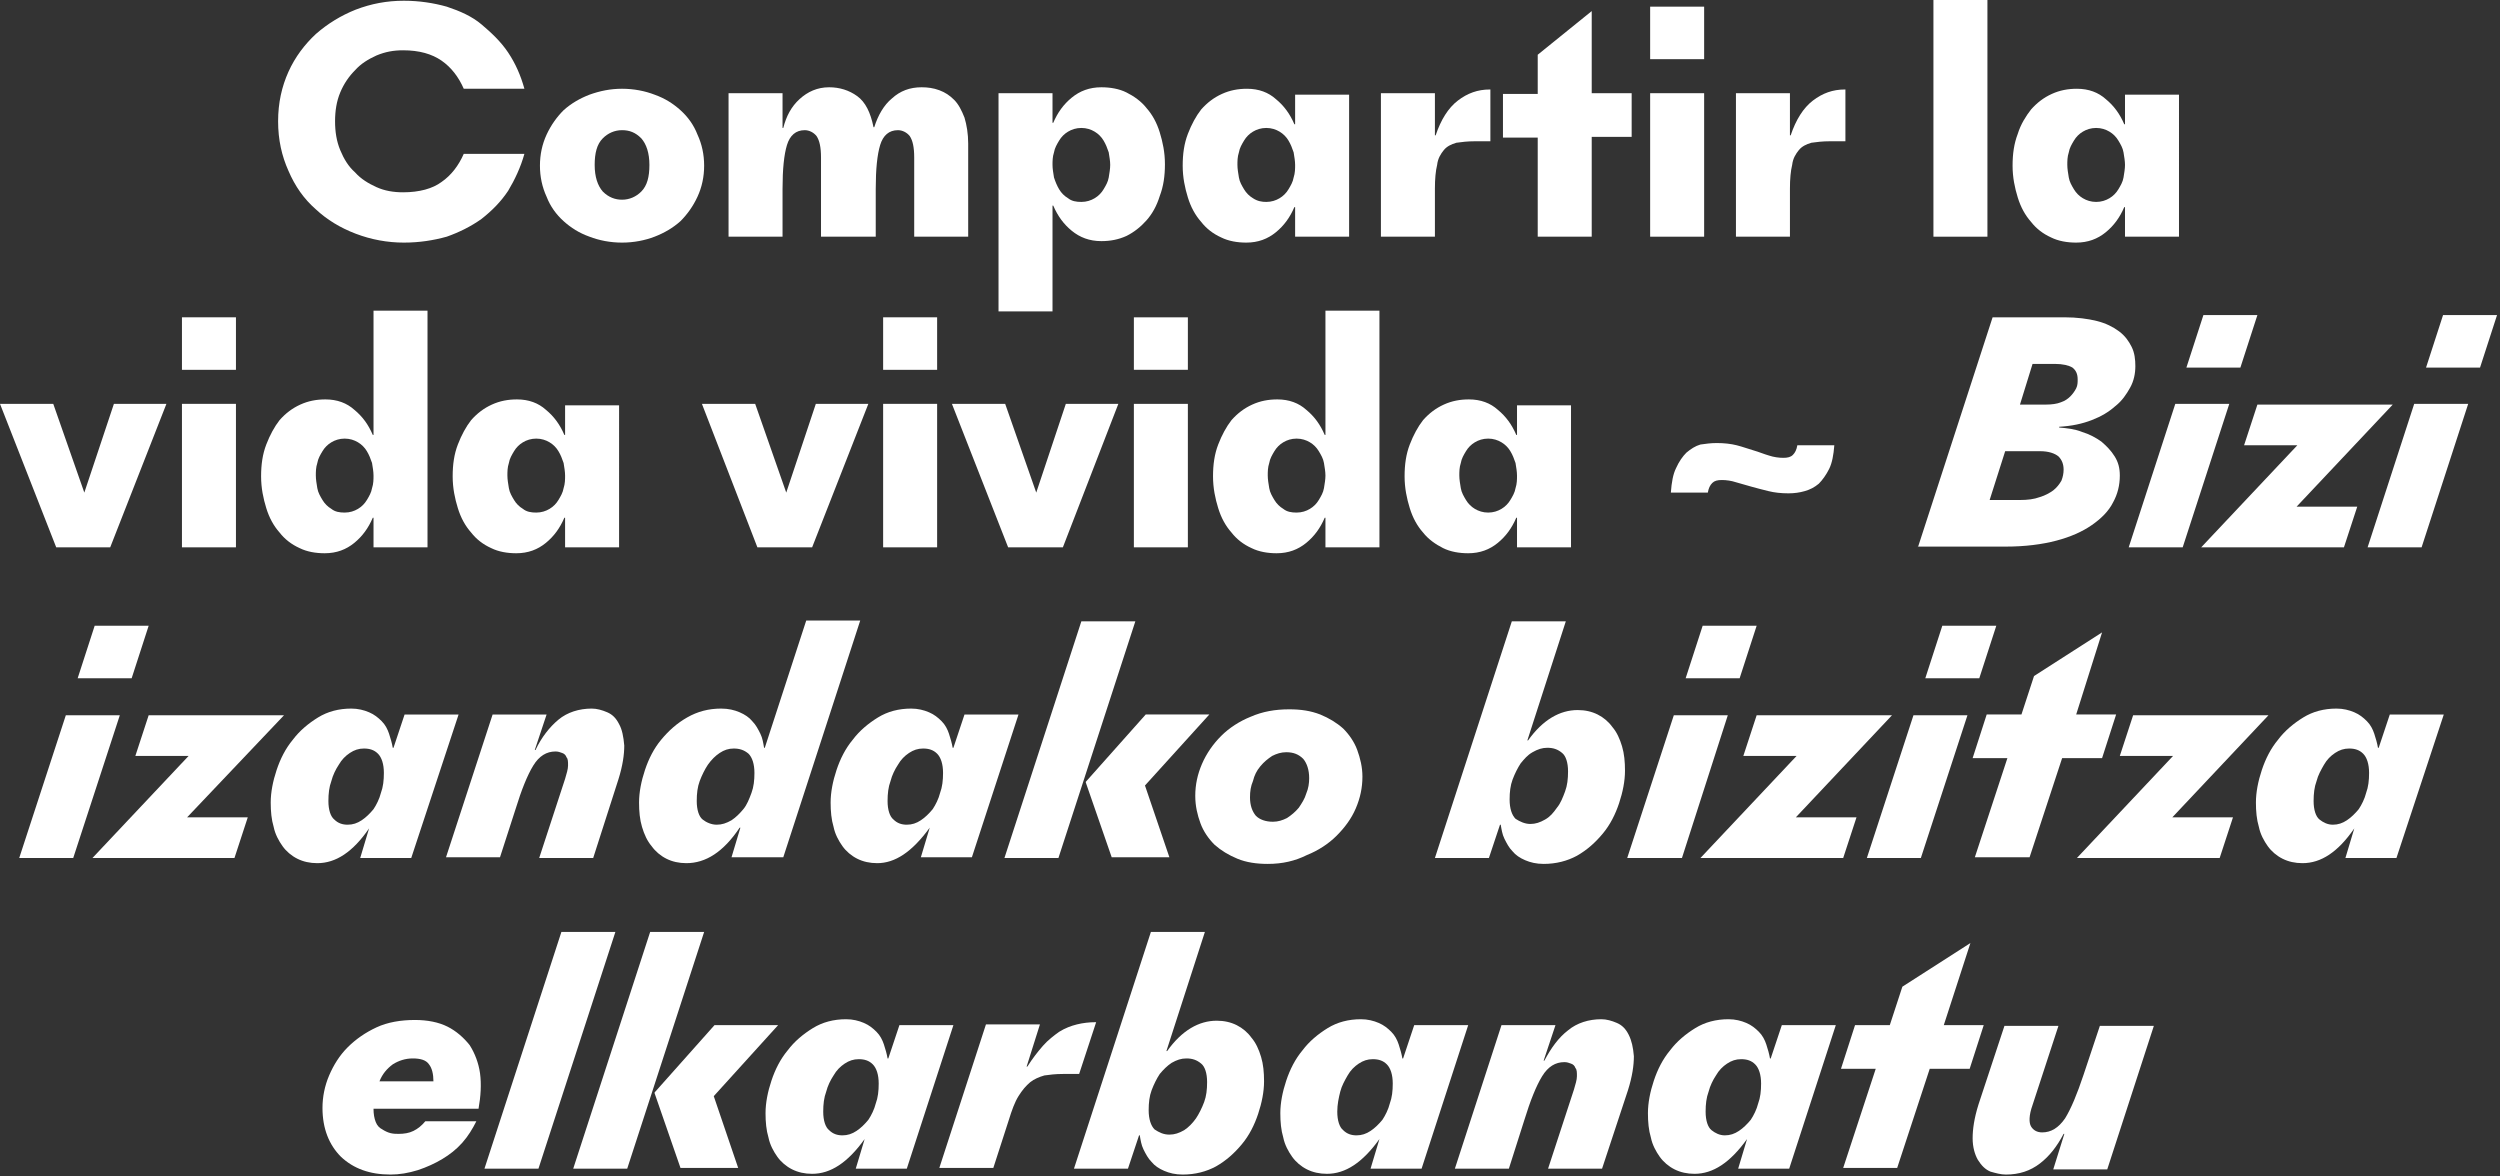
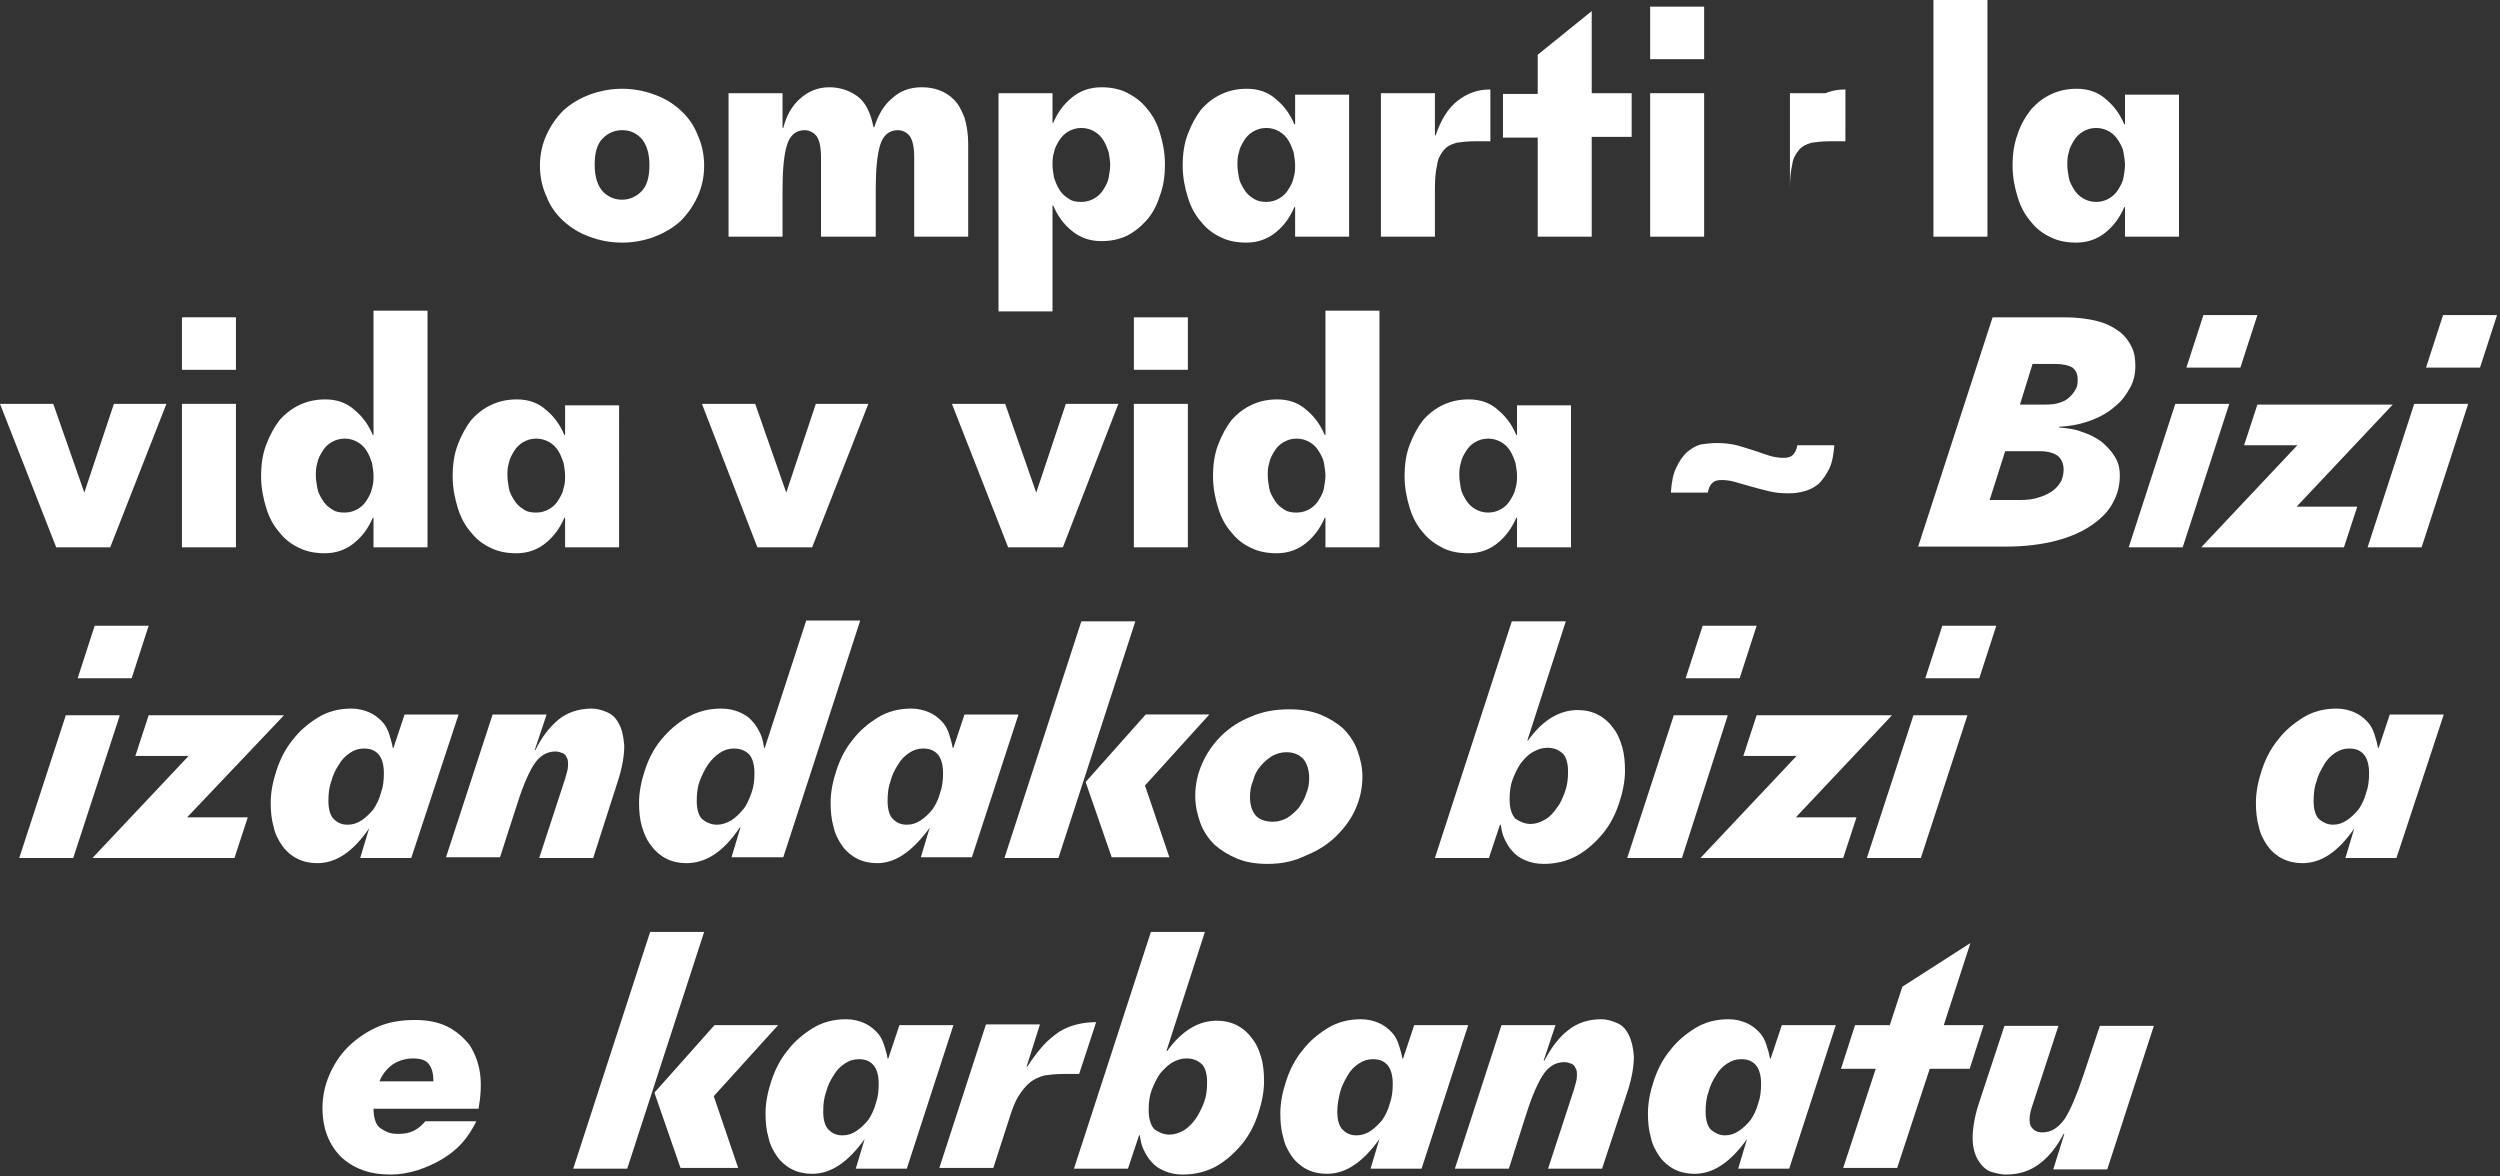
<svg xmlns="http://www.w3.org/2000/svg" version="1.1" id="Ebene_1" x="0px" y="0px" viewBox="0 0 338 159" style="enable-background:new 0 0 338 159;" xml:space="preserve">
  <rect x="0" y="0" width="338" height="159" fill="#333333" stroke="none" />
  <style type="text/css">
	.st0{fill:#FFFFFF;}
</style>
  <g>
-     <path class="st0" d="M54.6,32.8c-2.2,0-4.4-0.4-6.5-1.2s-3.9-1.9-5.4-3.3c-1.6-1.4-2.8-3.1-3.7-5.2c-0.9-2-1.4-4.2-1.4-6.7   c0-2.5,0.5-4.7,1.4-6.7c0.9-2,2.2-3.7,3.7-5.1c1.6-1.4,3.4-2.5,5.4-3.3c2.1-0.8,4.2-1.2,6.5-1.2c2.1,0,4,0.3,5.8,0.8   c1.8,0.6,3.4,1.3,4.7,2.4s2.6,2.3,3.6,3.8c1,1.5,1.7,3.1,2.2,4.9h-8.2c-0.7-1.6-1.7-2.9-3-3.8c-1.3-0.9-3-1.4-5.2-1.4   c-1.3,0-2.4,0.2-3.6,0.7c-1.1,0.5-2.1,1.1-2.9,2c-0.8,0.8-1.5,1.8-2,3c-0.5,1.2-0.7,2.5-0.7,3.9s0.2,2.7,0.7,3.9   c0.5,1.2,1.1,2.2,2,3c0.8,0.9,1.8,1.5,2.9,2c1.1,0.5,2.3,0.7,3.6,0.7c2.2,0,4-0.5,5.2-1.4c1.3-0.9,2.3-2.2,3-3.8h8.2   c-0.5,1.8-1.3,3.5-2.2,5c-1,1.5-2.2,2.7-3.6,3.8c-1.4,1-3,1.8-4.7,2.4C58.6,32.5,56.7,32.8,54.6,32.8z" />
    <path class="st0" d="M84.1,32.8c-1.6,0-3.1-0.3-4.4-0.8c-1.4-0.5-2.5-1.2-3.5-2.1c-1-0.9-1.8-2-2.3-3.3c-0.6-1.3-0.9-2.7-0.9-4.2   c0-1.5,0.3-2.9,0.9-4.2c0.6-1.3,1.4-2.4,2.3-3.3c1-0.9,2.2-1.6,3.5-2.1c1.4-0.5,2.8-0.8,4.4-0.8c1.6,0,3.1,0.3,4.4,0.8   c1.4,0.5,2.5,1.2,3.5,2.1c1,0.9,1.8,2,2.3,3.3c0.6,1.3,0.9,2.7,0.9,4.2c0,1.5-0.3,2.9-0.9,4.2c-0.6,1.3-1.4,2.4-2.3,3.3   c-1,0.9-2.2,1.6-3.5,2.1C87.2,32.5,85.7,32.8,84.1,32.8z M84.1,27c1,0,1.9-0.4,2.6-1.1c0.8-0.8,1.1-2,1.1-3.6   c0-1.6-0.4-2.8-1.1-3.6c-0.8-0.8-1.6-1.1-2.6-1.1s-1.9,0.4-2.6,1.1c-0.8,0.8-1.1,2-1.1,3.6c0,1.6,0.4,2.8,1.1,3.6   C82.3,26.7,83.2,27,84.1,27z" />
    <path class="st0" d="M98.5,12.6h7.3v4.7h0.1c0.4-1.6,1.1-2.9,2.2-3.9c1.1-1,2.4-1.6,4-1.6c1.4,0,2.7,0.4,3.8,1.2   c1.1,0.8,1.8,2.2,2.2,4.2h0.1c0.5-1.6,1.3-3,2.4-3.9c1.1-1,2.4-1.5,4-1.5c0.8,0,1.6,0.1,2.4,0.4c0.8,0.3,1.4,0.7,2,1.3   c0.6,0.6,1,1.4,1.4,2.4c0.3,1,0.5,2.2,0.5,3.5V32h-7.3V21.3c0-1.4-0.2-2.3-0.6-2.9c-0.4-0.5-1-0.8-1.6-0.8c-1.2,0-2,0.7-2.4,2   c-0.4,1.3-0.6,3.3-0.6,5.9V32H111V21.3c0-1.4-0.2-2.3-0.6-2.9c-0.4-0.5-1-0.8-1.6-0.8c-1.2,0-2,0.7-2.4,2c-0.4,1.3-0.6,3.3-0.6,5.9   V32h-7.3V12.6z" />
    <path class="st0" d="M135,12.6h7.3v4h0.1c0.6-1.4,1.4-2.5,2.5-3.4s2.4-1.4,4-1.4c1.2,0,2.4,0.2,3.4,0.7c1,0.5,2,1.2,2.7,2.1   c0.8,0.9,1.4,2,1.8,3.3c0.4,1.3,0.7,2.7,0.7,4.3c0,1.6-0.2,3-0.7,4.3c-0.4,1.3-1,2.4-1.8,3.3c-0.8,0.9-1.7,1.6-2.7,2.1   c-1.1,0.5-2.2,0.7-3.4,0.7c-1.6,0-2.9-0.5-4-1.4s-1.9-2-2.5-3.4h-0.1v14.3H135V12.6z M146.2,27.3c0.7,0,1.3-0.2,1.8-0.5   c0.5-0.3,0.9-0.7,1.2-1.2c0.3-0.5,0.6-1,0.7-1.6c0.1-0.6,0.2-1.2,0.2-1.7s-0.1-1.1-0.2-1.7c-0.2-0.6-0.4-1.1-0.7-1.6   c-0.3-0.5-0.7-0.9-1.2-1.2c-0.5-0.3-1.1-0.5-1.8-0.5c-0.7,0-1.3,0.2-1.8,0.5c-0.5,0.3-0.9,0.7-1.2,1.2c-0.3,0.5-0.6,1-0.7,1.6   c-0.2,0.6-0.2,1.2-0.2,1.7s0.1,1.1,0.2,1.7c0.2,0.6,0.4,1.1,0.7,1.6c0.3,0.5,0.7,0.9,1.2,1.2C144.9,27.2,145.5,27.3,146.2,27.3z" />
    <path class="st0" d="M168.5,32.8c-1.2,0-2.4-0.2-3.4-0.7c-1.1-0.5-2-1.2-2.7-2.1c-0.8-0.9-1.4-2-1.8-3.3c-0.4-1.3-0.7-2.7-0.7-4.3   c0-1.6,0.2-3,0.7-4.3c0.5-1.3,1.1-2.4,1.8-3.3c0.8-0.9,1.7-1.6,2.8-2.1s2.2-0.7,3.4-0.7c1.6,0,2.9,0.5,3.9,1.4   c1.1,0.9,1.9,2,2.5,3.4h0.1v-4h7.3V32h-7.3v-4H175c-0.6,1.4-1.4,2.5-2.5,3.4C171.4,32.3,170.1,32.8,168.5,32.8z M171.2,27.3   c0.7,0,1.3-0.2,1.8-0.5c0.5-0.3,0.9-0.7,1.2-1.2c0.3-0.5,0.6-1,0.7-1.6c0.2-0.6,0.2-1.2,0.2-1.7s-0.1-1.1-0.2-1.7   c-0.2-0.6-0.4-1.1-0.7-1.6c-0.3-0.5-0.7-0.9-1.2-1.2c-0.5-0.3-1.1-0.5-1.8-0.5s-1.3,0.2-1.8,0.5c-0.5,0.3-0.9,0.7-1.2,1.2   c-0.3,0.5-0.6,1-0.7,1.6c-0.2,0.6-0.2,1.2-0.2,1.7s0.1,1.1,0.2,1.7c0.1,0.6,0.4,1.1,0.7,1.6c0.3,0.5,0.7,0.9,1.2,1.2   C170,27.2,170.6,27.3,171.2,27.3z" />
    <path class="st0" d="M197.1,13.6c1.3-1,2.7-1.5,4.3-1.5h0.1v7h-2.1c-1,0-1.8,0.1-2.5,0.2c-0.7,0.2-1.3,0.5-1.7,1   c-0.4,0.5-0.8,1.1-0.9,2c-0.2,0.8-0.3,1.9-0.3,3.2V32h-7.3V12.6h7.3v5.7h0.1C194.8,16.2,195.8,14.6,197.1,13.6z" />
    <path class="st0" d="M215.2,12.6h5.4v5.9h-5.4V32h-7.3V18.6h-4.7v-5.9h4.7V7.4l7.3-5.9h0V12.6z" />
    <path class="st0" d="M230.4,8h-7.3V0.9h7.3V8z M230.4,32h-7.3V12.6h7.3V32z" />
-     <path class="st0" d="M245.1,13.6c1.3-1,2.7-1.5,4.3-1.5h0.1v7h-2.1c-1,0-1.8,0.1-2.5,0.2c-0.7,0.2-1.3,0.5-1.7,1s-0.8,1.1-0.9,2   c-0.2,0.8-0.3,1.9-0.3,3.2V32h-7.3V12.6h7.3v5.7h0.1C242.8,16.2,243.8,14.6,245.1,13.6z" />
+     <path class="st0" d="M245.1,13.6c1.3-1,2.7-1.5,4.3-1.5h0.1v7h-2.1c-1,0-1.8,0.1-2.5,0.2c-0.7,0.2-1.3,0.5-1.7,1s-0.8,1.1-0.9,2   c-0.2,0.8-0.3,1.9-0.3,3.2V32V12.6h7.3v5.7h0.1C242.8,16.2,243.8,14.6,245.1,13.6z" />
    <path class="st0" d="M268.7,32h-7.3V0h7.3V32z" />
    <path class="st0" d="M280.7,32.8c-1.2,0-2.4-0.2-3.4-0.7c-1.1-0.5-2-1.2-2.7-2.1c-0.8-0.9-1.4-2-1.8-3.3c-0.4-1.3-0.7-2.7-0.7-4.3   c0-1.6,0.2-3,0.7-4.3c0.4-1.3,1.1-2.4,1.8-3.3c0.8-0.9,1.7-1.6,2.8-2.1c1.1-0.5,2.2-0.7,3.4-0.7c1.6,0,2.9,0.5,3.9,1.4   c1.1,0.9,1.9,2,2.5,3.4h0.1v-4h7.3V32h-7.3v-4h-0.1c-0.6,1.4-1.4,2.5-2.5,3.4C283.6,32.3,282.3,32.8,280.7,32.8z M283.4,27.3   c0.7,0,1.3-0.2,1.8-0.5s0.9-0.7,1.2-1.2c0.3-0.5,0.6-1,0.7-1.6s0.2-1.2,0.2-1.7s-0.1-1.1-0.2-1.7s-0.4-1.1-0.7-1.6   c-0.3-0.5-0.7-0.9-1.2-1.2c-0.5-0.3-1.1-0.5-1.8-0.5s-1.3,0.2-1.8,0.5c-0.5,0.3-0.9,0.7-1.2,1.2c-0.3,0.5-0.6,1-0.7,1.6   c-0.2,0.6-0.2,1.2-0.2,1.7s0.1,1.1,0.2,1.7c0.1,0.6,0.4,1.1,0.7,1.6c0.3,0.5,0.7,0.9,1.2,1.2S282.7,27.3,283.4,27.3z" />
    <path class="st0" d="M0,54.6h7.2l4.2,12l4-12h7.1L14.9,74H7.6L0,54.6z" />
    <path class="st0" d="M31.9,50h-7.3v-7.1h7.3V50z M31.9,74h-7.3V54.6h7.3V74z" />
    <path class="st0" d="M43.9,74.8c-1.2,0-2.4-0.2-3.4-0.7c-1.1-0.5-2-1.2-2.7-2.1c-0.8-0.9-1.4-2-1.8-3.3c-0.4-1.3-0.7-2.7-0.7-4.3   c0-1.6,0.2-3,0.7-4.3c0.5-1.3,1.1-2.4,1.8-3.3c0.8-0.9,1.7-1.6,2.8-2.1s2.2-0.7,3.4-0.7c1.6,0,2.9,0.5,3.9,1.4   c1.1,0.9,1.9,2,2.5,3.4h0.1V42h7.3v32h-7.3v-4h-0.1c-0.6,1.4-1.4,2.5-2.5,3.4C46.8,74.3,45.5,74.8,43.9,74.8z M46.6,69.3   c0.7,0,1.3-0.2,1.8-0.5c0.5-0.3,0.9-0.7,1.2-1.2c0.3-0.5,0.6-1,0.7-1.6c0.2-0.6,0.2-1.2,0.2-1.7s-0.1-1.1-0.2-1.7   c-0.2-0.6-0.4-1.1-0.7-1.6c-0.3-0.5-0.7-0.9-1.2-1.2c-0.5-0.3-1.1-0.5-1.8-0.5c-0.7,0-1.3,0.2-1.8,0.5c-0.5,0.3-0.9,0.7-1.2,1.2   c-0.3,0.5-0.6,1-0.7,1.6c-0.2,0.6-0.2,1.2-0.2,1.7s0.1,1.1,0.2,1.7c0.1,0.6,0.4,1.1,0.7,1.6c0.3,0.5,0.7,0.9,1.2,1.2   C45.3,69.2,45.9,69.3,46.6,69.3z" />
    <path class="st0" d="M69.8,74.8c-1.2,0-2.4-0.2-3.4-0.7c-1.1-0.5-2-1.2-2.7-2.1c-0.8-0.9-1.4-2-1.8-3.3c-0.4-1.3-0.7-2.7-0.7-4.3   c0-1.6,0.2-3,0.7-4.3c0.5-1.3,1.1-2.4,1.8-3.3c0.8-0.9,1.7-1.6,2.8-2.1s2.2-0.7,3.4-0.7c1.6,0,2.9,0.5,3.9,1.4   c1.1,0.9,1.9,2,2.5,3.4h0.1v-4h7.3V74h-7.3v-4h-0.1c-0.6,1.4-1.4,2.5-2.5,3.4C72.7,74.3,71.4,74.8,69.8,74.8z M72.5,69.3   c0.7,0,1.3-0.2,1.8-0.5c0.5-0.3,0.9-0.7,1.2-1.2c0.3-0.5,0.6-1,0.7-1.6c0.2-0.6,0.2-1.2,0.2-1.7s-0.1-1.1-0.2-1.7   c-0.2-0.6-0.4-1.1-0.7-1.6c-0.3-0.5-0.7-0.9-1.2-1.2c-0.5-0.3-1.1-0.5-1.8-0.5c-0.7,0-1.3,0.2-1.8,0.5c-0.5,0.3-0.9,0.7-1.2,1.2   c-0.3,0.5-0.6,1-0.7,1.6c-0.2,0.6-0.2,1.2-0.2,1.7s0.1,1.1,0.2,1.7c0.1,0.6,0.4,1.1,0.7,1.6c0.3,0.5,0.7,0.9,1.2,1.2   C71.2,69.2,71.8,69.3,72.5,69.3z" />
    <path class="st0" d="M94.9,54.6h7.2l4.2,12l4-12h7.1L109.8,74h-7.4L94.9,54.6z" />
-     <path class="st0" d="M126.7,50h-7.3v-7.1h7.3V50z M126.7,74h-7.3V54.6h7.3V74z" />
    <path class="st0" d="M128.7,54.6h7.2l4.2,12l4-12h7.1L143.7,74h-7.4L128.7,54.6z" />
    <path class="st0" d="M160.6,50h-7.3v-7.1h7.3V50z M160.6,74h-7.3V54.6h7.3V74z" />
    <path class="st0" d="M172.6,74.8c-1.2,0-2.4-0.2-3.4-0.7c-1.1-0.5-2-1.2-2.7-2.1c-0.8-0.9-1.4-2-1.8-3.3c-0.4-1.3-0.7-2.7-0.7-4.3   c0-1.6,0.2-3,0.7-4.3c0.5-1.3,1.1-2.4,1.8-3.3c0.8-0.9,1.7-1.6,2.8-2.1c1.1-0.5,2.2-0.7,3.4-0.7c1.6,0,2.9,0.5,3.9,1.4   c1.1,0.9,1.9,2,2.5,3.4h0.1V42h7.3v32h-7.3v-4h-0.1c-0.6,1.4-1.4,2.5-2.5,3.4C175.5,74.3,174.2,74.8,172.6,74.8z M175.3,69.3   c0.7,0,1.3-0.2,1.8-0.5s0.9-0.7,1.2-1.2c0.3-0.5,0.6-1,0.7-1.6s0.2-1.2,0.2-1.7s-0.1-1.1-0.2-1.7s-0.4-1.1-0.7-1.6   c-0.3-0.5-0.7-0.9-1.2-1.2c-0.5-0.3-1.1-0.5-1.8-0.5c-0.7,0-1.3,0.2-1.8,0.5c-0.5,0.3-0.9,0.7-1.2,1.2c-0.3,0.5-0.6,1-0.7,1.6   c-0.2,0.6-0.2,1.2-0.2,1.7s0.1,1.1,0.2,1.7c0.1,0.6,0.4,1.1,0.7,1.6c0.3,0.5,0.7,0.9,1.2,1.2C174,69.2,174.6,69.3,175.3,69.3z" />
    <path class="st0" d="M198.5,74.8c-1.2,0-2.4-0.2-3.4-0.7s-2-1.2-2.7-2.1c-0.8-0.9-1.4-2-1.8-3.3c-0.4-1.3-0.7-2.7-0.7-4.3   c0-1.6,0.2-3,0.7-4.3c0.5-1.3,1.1-2.4,1.8-3.3c0.8-0.9,1.7-1.6,2.8-2.1c1.1-0.5,2.2-0.7,3.4-0.7c1.6,0,2.9,0.5,3.9,1.4   c1.1,0.9,1.9,2,2.5,3.4h0.1v-4h7.3V74h-7.3v-4H205c-0.6,1.4-1.4,2.5-2.5,3.4C201.4,74.3,200.1,74.8,198.5,74.8z M201.2,69.3   c0.7,0,1.3-0.2,1.8-0.5c0.5-0.3,0.9-0.7,1.2-1.2c0.3-0.5,0.6-1,0.7-1.6c0.2-0.6,0.2-1.2,0.2-1.7s-0.1-1.1-0.2-1.7   c-0.2-0.6-0.4-1.1-0.7-1.6c-0.3-0.5-0.7-0.9-1.2-1.2c-0.5-0.3-1.1-0.5-1.8-0.5s-1.3,0.2-1.8,0.5c-0.5,0.3-0.9,0.7-1.2,1.2   c-0.3,0.5-0.6,1-0.7,1.6c-0.2,0.6-0.2,1.2-0.2,1.7s0.1,1.1,0.2,1.7c0.1,0.6,0.4,1.1,0.7,1.6c0.3,0.5,0.7,0.9,1.2,1.2   S200.5,69.3,201.2,69.3z" />
    <path class="st0" d="M232.1,59.9c1,0,1.9,0.1,2.7,0.3s1.6,0.5,2.3,0.7s1.4,0.5,2.1,0.7c0.6,0.2,1.3,0.3,1.9,0.3   c0.6,0,1-0.1,1.3-0.4c0.3-0.3,0.5-0.7,0.6-1.3h5c-0.1,1.3-0.3,2.4-0.7,3.2s-0.9,1.5-1.4,2c-0.6,0.5-1.2,0.8-1.9,1   c-0.7,0.2-1.4,0.3-2.2,0.3c-1,0-1.9-0.1-2.7-0.3c-0.8-0.2-1.6-0.4-2.3-0.6c-0.7-0.2-1.4-0.4-2.1-0.6c-0.6-0.2-1.3-0.3-1.9-0.3   c-0.6,0-1,0.1-1.3,0.4c-0.3,0.3-0.5,0.7-0.6,1.3h-5c0.1-1.4,0.3-2.5,0.7-3.3c0.4-0.9,0.9-1.6,1.4-2.1c0.6-0.5,1.2-0.9,1.9-1.1   C230.6,60,231.3,59.9,232.1,59.9z" />
    <path class="st0" d="M259.3,74l10.1-31.1h9.7c1.7,0,3.2,0.2,4.4,0.5c1.2,0.3,2.2,0.8,3,1.4c0.8,0.6,1.3,1.3,1.7,2.1   c0.4,0.8,0.5,1.7,0.5,2.6c0,1-0.2,2-0.7,2.9c-0.5,0.9-1.1,1.8-2,2.5c-0.9,0.8-1.9,1.4-3.2,1.9c-1.3,0.5-2.7,0.8-4.4,0.9l0,0.1   c1.1,0.1,2.1,0.2,3.1,0.6c1,0.3,1.9,0.8,2.6,1.3c0.7,0.6,1.3,1.2,1.8,2c0.5,0.8,0.7,1.6,0.7,2.6c0,1.3-0.3,2.5-0.9,3.6   c-0.6,1.2-1.6,2.2-2.9,3.1c-1.3,0.9-2.9,1.6-4.8,2.1c-1.9,0.5-4.2,0.8-6.8,0.8H259.3z M269,67.6h4.1c1,0,1.9-0.1,2.7-0.4   c0.7-0.2,1.4-0.6,1.8-0.9c0.5-0.4,0.8-0.8,1.1-1.3c0.2-0.5,0.3-1,0.3-1.5c0-0.7-0.2-1.3-0.7-1.8c-0.5-0.4-1.3-0.7-2.5-0.7h-4.7   L269,67.6z M273.1,54.7h3.5c0.8,0,1.5-0.1,2-0.3c0.6-0.2,1-0.5,1.3-0.8c0.3-0.3,0.6-0.7,0.8-1.1c0.2-0.4,0.2-0.8,0.2-1.2   c0-0.7-0.2-1.2-0.7-1.6c-0.5-0.3-1.3-0.5-2.4-0.5h-3L273.1,54.7z" />
    <path class="st0" d="M295.1,74h-7.3l6.3-19.4h7.3L295.1,74z M302.9,49.7h-7.3l2.3-7.1h7.3L302.9,49.7z" />
    <path class="st0" d="M297.6,74l13-13.8h-7.2l1.8-5.5h18.3l-13,13.8h8.2l-1.8,5.5H297.6z" />
    <path class="st0" d="M327.4,74h-7.3l6.3-19.4h7.3L327.4,74z M335.3,49.7H328l2.3-7.1h7.3L335.3,49.7z" />
    <path class="st0" d="M9.9,116H2.6l6.3-19.3h7.3L9.9,116z M17.8,91.7h-7.3l2.3-7.1h7.3L17.8,91.7z" />
    <path class="st0" d="M12.5,116l13-13.8h-7.2l1.8-5.5h18.3l-13.1,13.8h8.2l-1.8,5.5H12.5z" />
    <path class="st0" d="M42.9,116.7c-1,0-1.9-0.2-2.7-0.6c-0.8-0.4-1.5-1-2-1.7s-1-1.6-1.2-2.6c-0.3-1-0.4-2.1-0.4-3.3   c0-1.4,0.3-2.9,0.8-4.4c0.5-1.5,1.2-2.9,2.2-4.1c0.9-1.2,2.1-2.2,3.4-3c1.3-0.8,2.8-1.2,4.5-1.2c0.9,0,1.7,0.2,2.4,0.5   c0.7,0.3,1.2,0.7,1.7,1.2s0.8,1.1,1,1.7c0.2,0.6,0.4,1.3,0.5,1.9h0.1l1.5-4.5h7.3L55.6,116h-6.9l1.2-4h0   C47.7,115.2,45.4,116.7,42.9,116.7z M47,111.5c0.7,0,1.3-0.2,1.9-0.6c0.6-0.4,1.1-0.9,1.6-1.5c0.4-0.6,0.8-1.4,1-2.2   c0.3-0.8,0.4-1.7,0.4-2.7c0-1.2-0.3-2.1-0.8-2.6c-0.5-0.5-1.1-0.7-1.9-0.7c-0.7,0-1.3,0.2-1.9,0.6s-1.1,0.9-1.5,1.6   c-0.4,0.6-0.8,1.4-1,2.2c-0.3,0.8-0.4,1.7-0.4,2.7c0,1.2,0.3,2.1,0.8,2.5C45.7,111.3,46.3,111.5,47,111.5z" />
    <path class="st0" d="M75.5,97.3c1.2-1,2.8-1.5,4.5-1.5c0.7,0,1.4,0.2,2.1,0.5c0.7,0.3,1.2,0.8,1.6,1.6c0.4,0.7,0.6,1.7,0.7,2.9   c0,1.2-0.2,2.7-0.8,4.6L80.2,116h-7.3l3.5-10.7c0.2-0.7,0.4-1.3,0.4-1.8c0-0.5,0-0.9-0.2-1.1c-0.1-0.3-0.3-0.5-0.6-0.6   c-0.3-0.1-0.5-0.2-0.9-0.2c-1.2,0-2.2,0.6-3,1.9c-0.8,1.3-1.6,3.3-2.4,5.9l-2.1,6.5h-7.3l6.3-19.3h7.3l-1.6,4.8h0.1   C73.2,99.7,74.3,98.3,75.5,97.3z" />
    <path class="st0" d="M92.8,116.7c-1,0-1.9-0.2-2.7-0.6c-0.8-0.4-1.5-1-2-1.7c-0.6-0.7-1-1.6-1.3-2.6c-0.3-1-0.4-2.1-0.4-3.3   c0-1.4,0.3-2.9,0.8-4.4c0.5-1.5,1.2-2.9,2.2-4.1c1-1.2,2.1-2.2,3.5-3c1.4-0.8,2.9-1.2,4.6-1.2c1,0,1.8,0.2,2.5,0.5   c0.7,0.3,1.3,0.7,1.7,1.2c0.5,0.5,0.8,1.1,1.1,1.7c0.3,0.6,0.4,1.3,0.5,1.9h0.1l5.6-17.2h7.3l-10.4,32h-7l1.2-4h-0.1   C97.8,115.2,95.4,116.7,92.8,116.7z M96.9,111.5c0.7,0,1.3-0.2,2-0.6c0.6-0.4,1.1-0.9,1.6-1.5c0.5-0.6,0.8-1.4,1.1-2.2   c0.3-0.8,0.4-1.7,0.4-2.7c0-1.2-0.3-2.1-0.8-2.6c-0.6-0.5-1.2-0.7-2-0.7c-0.7,0-1.3,0.2-1.9,0.6c-0.6,0.4-1.1,0.9-1.6,1.6   c-0.4,0.6-0.8,1.4-1.1,2.2s-0.4,1.7-0.4,2.7c0,1.2,0.3,2.1,0.8,2.5S96.2,111.5,96.9,111.5z" />
    <path class="st0" d="M118.6,116.7c-1,0-1.9-0.2-2.7-0.6c-0.8-0.4-1.5-1-2-1.7s-1-1.6-1.2-2.6c-0.3-1-0.4-2.1-0.4-3.3   c0-1.4,0.3-2.9,0.8-4.4c0.5-1.5,1.2-2.9,2.2-4.1c0.9-1.2,2.1-2.2,3.4-3c1.3-0.8,2.8-1.2,4.5-1.2c0.9,0,1.7,0.2,2.4,0.5   c0.7,0.3,1.2,0.7,1.7,1.2s0.8,1.1,1,1.7c0.2,0.6,0.4,1.3,0.5,1.9h0.1l1.5-4.5h7.3l-6.3,19.3h-6.9l1.2-4h0   C123.3,115.2,121,116.7,118.6,116.7z M122.6,111.5c0.7,0,1.3-0.2,1.9-0.6c0.6-0.4,1.1-0.9,1.6-1.5c0.4-0.6,0.8-1.4,1-2.2   c0.3-0.8,0.4-1.7,0.4-2.7c0-1.2-0.3-2.1-0.8-2.6c-0.5-0.5-1.1-0.7-1.9-0.7c-0.7,0-1.3,0.2-1.9,0.6s-1.1,0.9-1.5,1.6   c-0.4,0.6-0.8,1.4-1,2.2c-0.3,0.8-0.4,1.7-0.4,2.7c0,1.2,0.3,2.1,0.8,2.5C121.3,111.3,121.9,111.5,122.6,111.5z" />
    <path class="st0" d="M143.1,116h-7.3l10.4-32h7.3L143.1,116z M154.9,96.6h8.6l-8.7,9.6l3.3,9.7h-7.8l-3.5-10.1l0-0.1L154.9,96.6z" />
    <path class="st0" d="M171.4,116.8c-1.5,0-2.9-0.2-4.1-0.7c-1.2-0.5-2.2-1.1-3.1-1.9c-0.8-0.8-1.5-1.8-1.9-2.9   c-0.4-1.1-0.7-2.3-0.7-3.7c0-1.5,0.3-2.9,0.9-4.3c0.6-1.4,1.5-2.7,2.6-3.8s2.5-2,4-2.6c1.6-0.7,3.3-1,5.2-1c1.6,0,2.9,0.2,4.2,0.7   c1.2,0.5,2.2,1.1,3.1,1.9c0.8,0.8,1.5,1.8,1.9,2.9c0.4,1.1,0.7,2.3,0.7,3.6c0,1.5-0.3,2.9-0.9,4.3c-0.6,1.4-1.5,2.6-2.6,3.7   c-1.1,1.1-2.5,2-4,2.6C175.1,116.4,173.4,116.8,171.4,116.8z M172.1,111.1c0.7,0,1.3-0.2,1.9-0.5c0.6-0.4,1.1-0.8,1.6-1.4   c0.4-0.6,0.8-1.2,1-1.9c0.3-0.7,0.4-1.4,0.4-2.1c0-1.1-0.3-2-0.8-2.6c-0.6-0.6-1.3-0.9-2.3-0.9c-0.7,0-1.3,0.2-1.9,0.5   c-0.6,0.4-1.1,0.8-1.6,1.4s-0.8,1.2-1,2c-0.3,0.7-0.4,1.4-0.4,2.2c0,1.1,0.3,1.9,0.8,2.5C170.3,110.8,171.1,111.1,172.1,111.1z" />
    <path class="st0" d="M208.7,116.8c-1,0-1.8-0.2-2.5-0.5c-0.7-0.3-1.3-0.7-1.7-1.2c-0.5-0.5-0.8-1.1-1.1-1.7   c-0.3-0.6-0.4-1.3-0.5-1.9h-0.1l-1.5,4.5H194l10.4-32h7.3l-5.2,16.1h0.1c2-2.8,4.3-4.1,6.7-4.1c1,0,1.9,0.2,2.7,0.6   c0.8,0.4,1.5,1,2,1.7c0.6,0.7,1,1.6,1.3,2.6c0.3,1,0.4,2.1,0.4,3.3c0,1.4-0.3,2.9-0.8,4.4c-0.5,1.5-1.2,2.9-2.2,4.1s-2.1,2.2-3.5,3   C211.9,116.4,210.4,116.8,208.7,116.8z M206.9,111.4c0.7,0,1.3-0.2,2-0.6s1.1-0.9,1.6-1.6c0.5-0.6,0.8-1.4,1.1-2.2s0.4-1.7,0.4-2.7   c0-1.2-0.3-2.1-0.8-2.5c-0.6-0.5-1.2-0.7-2-0.7c-0.7,0-1.3,0.2-2,0.6s-1.1,0.9-1.6,1.5c-0.4,0.6-0.8,1.4-1.1,2.2   c-0.3,0.8-0.4,1.7-0.4,2.7c0,1.2,0.3,2.1,0.8,2.6C205.5,111.1,206.2,111.4,206.9,111.4z" />
    <path class="st0" d="M227.4,116H220l6.3-19.3h7.3L227.4,116z M235.2,91.7h-7.3l2.3-7.1h7.3L235.2,91.7z" />
    <path class="st0" d="M229.9,116l13-13.8h-7.2l1.8-5.5h18.3l-13,13.8h8.2l-1.8,5.5H229.9z" />
    <path class="st0" d="M259.7,116h-7.3l6.3-19.3h7.3L259.7,116z M267.6,91.7h-7.3l2.3-7.1h7.3L267.6,91.7z" />
-     <path class="st0" d="M280.7,96.6h5.4l-1.9,5.9h-5.4l-4.4,13.4H267l4.4-13.4h-4.7l1.9-5.9h4.7l1.7-5.2l9.2-5.9h0L280.7,96.6z" />
-     <path class="st0" d="M280.8,116l13-13.8h-7.2l1.8-5.5h18.3l-13,13.8h8.2l-1.8,5.5H280.8z" />
    <path class="st0" d="M311.3,116.7c-1,0-1.9-0.2-2.7-0.6c-0.8-0.4-1.5-1-2-1.7s-1-1.6-1.2-2.6c-0.3-1-0.4-2.1-0.4-3.3   c0-1.4,0.3-2.9,0.8-4.4s1.2-2.9,2.2-4.1c0.9-1.2,2.1-2.2,3.4-3c1.3-0.8,2.8-1.2,4.5-1.2c0.9,0,1.7,0.2,2.4,0.5   c0.7,0.3,1.2,0.7,1.7,1.2c0.5,0.5,0.8,1.1,1,1.7s0.4,1.3,0.5,1.9h0.1l1.5-4.5h7.3L324,116h-6.9l1.2-4h0   C316.1,115.2,313.8,116.7,311.3,116.7z M315.4,111.5c0.7,0,1.3-0.2,1.9-0.6c0.6-0.4,1.1-0.9,1.6-1.5c0.4-0.6,0.8-1.4,1-2.2   c0.3-0.8,0.4-1.7,0.4-2.7c0-1.2-0.3-2.1-0.8-2.6c-0.5-0.5-1.1-0.7-1.9-0.7c-0.7,0-1.3,0.2-1.9,0.6s-1.1,0.9-1.5,1.6s-0.8,1.4-1,2.2   c-0.3,0.8-0.4,1.7-0.4,2.7c0,1.2,0.3,2.1,0.8,2.5S314.7,111.5,315.4,111.5z" />
    <path class="st0" d="M52.8,158.8c-2.8,0-5-0.8-6.7-2.4c-1.6-1.6-2.5-3.8-2.5-6.6c0-1.5,0.3-3,0.9-4.4c0.6-1.4,1.4-2.7,2.5-3.8   c1.1-1.1,2.4-2,3.9-2.7c1.5-0.7,3.3-1,5.2-1c1.7,0,3.2,0.3,4.4,0.9c1.2,0.6,2.2,1.5,3,2.5c0.7,1.1,1.2,2.4,1.4,3.8   c0.2,1.5,0.1,3.1-0.2,4.8H50.5c0,0.7,0.1,1.3,0.3,1.8c0.2,0.5,0.5,0.8,0.9,1c0.3,0.2,0.7,0.4,1.1,0.5c0.4,0.1,0.8,0.1,1.1,0.1   c0.7,0,1.4-0.1,2-0.4c0.6-0.3,1.1-0.7,1.6-1.3h6.9c-0.5,1-1.1,2-1.9,2.9s-1.7,1.6-2.7,2.2c-1,0.6-2.1,1.1-3.3,1.5   C55.2,158.6,54,158.8,52.8,158.8z M55.8,143.1c-1,0-1.9,0.3-2.7,0.8c-0.8,0.6-1.4,1.3-1.8,2.3h7.3c0-1-0.2-1.8-0.6-2.3   C57.6,143.3,56.8,143.1,55.8,143.1z" />
-     <path class="st0" d="M72.8,158h-7.3l10.4-32h7.3L72.8,158z" />
    <path class="st0" d="M84.8,158h-7.3l10.4-32h7.3L84.8,158z M96.6,138.6h8.6l-8.7,9.6l3.3,9.7h-7.8l-3.5-10.1l0-0.1L96.6,138.6z" />
    <path class="st0" d="M109.8,158.7c-1,0-1.9-0.2-2.7-0.6c-0.8-0.4-1.5-1-2-1.7s-1-1.6-1.2-2.6c-0.3-1-0.4-2.1-0.4-3.3   c0-1.4,0.3-2.9,0.8-4.4c0.5-1.5,1.2-2.9,2.2-4.1c0.9-1.2,2.1-2.2,3.4-3c1.3-0.8,2.8-1.2,4.5-1.2c0.9,0,1.7,0.2,2.4,0.5   c0.7,0.3,1.2,0.7,1.7,1.2s0.8,1.1,1,1.7c0.2,0.6,0.4,1.3,0.5,1.9h0.1l1.5-4.5h7.3l-6.3,19.4h-6.9l1.2-4h0   C114.6,157.2,112.3,158.7,109.8,158.7z M113.9,153.5c0.7,0,1.3-0.2,1.9-0.6c0.6-0.4,1.1-0.9,1.6-1.5c0.4-0.6,0.8-1.4,1-2.2   c0.3-0.8,0.4-1.7,0.4-2.7c0-1.2-0.3-2.1-0.8-2.6c-0.5-0.5-1.1-0.7-1.9-0.7c-0.7,0-1.3,0.2-1.9,0.6s-1.1,0.9-1.5,1.6   c-0.4,0.6-0.8,1.4-1,2.2c-0.3,0.8-0.4,1.7-0.4,2.7c0,1.2,0.3,2.1,0.8,2.5C112.6,153.3,113.2,153.5,113.9,153.5z" />
    <path class="st0" d="M141,141.4c0.7-0.8,1.5-1.4,2.2-1.9c0.8-0.5,1.6-0.8,2.4-1c0.8-0.2,1.7-0.3,2.5-0.3h0.1l-2.3,7h-2.2   c-1,0-1.8,0.1-2.5,0.2c-0.7,0.2-1.4,0.5-1.9,0.9c-0.6,0.5-1.1,1.1-1.6,1.9c-0.5,0.8-0.9,1.9-1.3,3.2l-2.1,6.5h-7.3l6.3-19.4h7.3   l-1.8,5.7h0.1C139.6,143.1,140.3,142.2,141,141.4z" />
    <path class="st0" d="M159.9,158.8c-1,0-1.8-0.2-2.5-0.5c-0.7-0.3-1.3-0.7-1.7-1.2c-0.5-0.5-0.8-1.1-1.1-1.7   c-0.3-0.6-0.4-1.3-0.5-1.9H154l-1.5,4.5h-7.3l10.4-32h7.3l-5.2,16.1h0.1c2-2.8,4.3-4.1,6.7-4.1c1,0,1.9,0.2,2.7,0.6   c0.8,0.4,1.5,1,2,1.7c0.6,0.7,1,1.6,1.3,2.6c0.3,1,0.4,2.1,0.4,3.3c0,1.4-0.3,2.9-0.8,4.4c-0.5,1.5-1.2,2.9-2.2,4.1   c-1,1.2-2.1,2.2-3.5,3C163.1,158.4,161.6,158.8,159.9,158.8z M158.1,153.4c0.7,0,1.3-0.2,2-0.6c0.6-0.4,1.1-0.9,1.6-1.6   c0.4-0.6,0.8-1.4,1.1-2.2c0.3-0.8,0.4-1.7,0.4-2.7c0-1.2-0.3-2.1-0.8-2.5c-0.6-0.5-1.2-0.7-2-0.7c-0.7,0-1.3,0.2-2,0.6   c-0.6,0.4-1.1,0.9-1.6,1.5c-0.4,0.6-0.8,1.4-1.1,2.2c-0.3,0.8-0.4,1.7-0.4,2.7c0,1.2,0.3,2.1,0.8,2.6   C156.7,153.1,157.3,153.4,158.1,153.4z" />
    <path class="st0" d="M179.4,158.7c-1,0-1.9-0.2-2.7-0.6s-1.5-1-2-1.7s-1-1.6-1.2-2.6c-0.3-1-0.4-2.1-0.4-3.3c0-1.4,0.3-2.9,0.8-4.4   c0.5-1.5,1.2-2.9,2.2-4.1c0.9-1.2,2.1-2.2,3.4-3c1.3-0.8,2.8-1.2,4.5-1.2c0.9,0,1.7,0.2,2.4,0.5c0.7,0.3,1.2,0.7,1.7,1.2   s0.8,1.1,1,1.7s0.4,1.3,0.5,1.9h0.1l1.5-4.5h7.3l-6.3,19.4h-6.9l1.2-4h0C184.2,157.2,181.9,158.7,179.4,158.7z M183.4,153.5   c0.7,0,1.3-0.2,1.9-0.6c0.6-0.4,1.1-0.9,1.6-1.5c0.4-0.6,0.8-1.4,1-2.2c0.3-0.8,0.4-1.7,0.4-2.7c0-1.2-0.3-2.1-0.8-2.6   c-0.5-0.5-1.1-0.7-1.9-0.7c-0.7,0-1.3,0.2-1.9,0.6s-1.1,0.9-1.5,1.6s-0.8,1.4-1,2.2s-0.4,1.7-0.4,2.7c0,1.2,0.3,2.1,0.8,2.5   C182.1,153.3,182.7,153.5,183.4,153.5z" />
    <path class="st0" d="M212,139.3c1.2-1,2.8-1.5,4.5-1.5c0.7,0,1.4,0.2,2.1,0.5c0.7,0.3,1.2,0.8,1.6,1.6s0.6,1.7,0.7,2.9   c0,1.2-0.2,2.7-0.8,4.6l-3.5,10.6h-7.3l3.5-10.7c0.2-0.7,0.4-1.3,0.4-1.8c0-0.5,0-0.9-0.2-1.1c-0.1-0.3-0.3-0.5-0.6-0.6   c-0.3-0.1-0.5-0.2-0.9-0.2c-1.2,0-2.2,0.6-3,1.9c-0.8,1.3-1.6,3.3-2.4,5.9L204,158h-7.3l6.3-19.4h7.3l-1.6,4.8h0.1   C209.7,141.7,210.7,140.3,212,139.3z" />
    <path class="st0" d="M229.1,158.7c-1,0-1.9-0.2-2.7-0.6s-1.5-1-2-1.7s-1-1.6-1.2-2.6c-0.3-1-0.4-2.1-0.4-3.3c0-1.4,0.3-2.9,0.8-4.4   c0.5-1.5,1.2-2.9,2.2-4.1c0.9-1.2,2.1-2.2,3.4-3c1.3-0.8,2.8-1.2,4.5-1.2c0.9,0,1.7,0.2,2.4,0.5c0.7,0.3,1.2,0.7,1.7,1.2   s0.8,1.1,1,1.7s0.4,1.3,0.5,1.9h0.1l1.5-4.5h7.3l-6.3,19.4h-6.9l1.2-4h0C233.9,157.2,231.6,158.7,229.1,158.7z M233.2,153.5   c0.7,0,1.3-0.2,1.9-0.6c0.6-0.4,1.1-0.9,1.6-1.5c0.4-0.6,0.8-1.4,1-2.2c0.3-0.8,0.4-1.7,0.4-2.7c0-1.2-0.3-2.1-0.8-2.6   c-0.5-0.5-1.1-0.7-1.9-0.7c-0.7,0-1.3,0.2-1.9,0.6c-0.6,0.4-1.1,0.9-1.5,1.6c-0.4,0.6-0.8,1.4-1,2.2c-0.3,0.8-0.4,1.7-0.4,2.7   c0,1.2,0.3,2.1,0.8,2.5S232.5,153.5,233.2,153.5z" />
    <path class="st0" d="M262.8,138.6h5.4l-1.9,5.9h-5.4l-4.4,13.4h-7.3l4.4-13.4h-4.7l1.9-5.9h4.7l1.7-5.2l9.2-5.9h0L262.8,138.6z" />
    <path class="st0" d="M275.8,157.3c-1.3,1-2.8,1.5-4.6,1.5c-0.7,0-1.4-0.2-2.1-0.4c-0.7-0.3-1.2-0.8-1.7-1.6   c-0.4-0.7-0.7-1.7-0.7-2.9c0-1.2,0.2-2.7,0.8-4.6l3.5-10.6h7.3l-3.5,10.7c-0.5,1.4-0.5,2.4-0.2,2.9c0.3,0.5,0.8,0.8,1.5,0.8   c1.2,0,2.2-0.6,3.1-1.9c0.8-1.3,1.6-3.2,2.5-5.9l2.2-6.6h7.3l-6.3,19.4h-7.3l1.5-4.8H279C278.1,155,277.1,156.3,275.8,157.3z" />
  </g>
</svg>